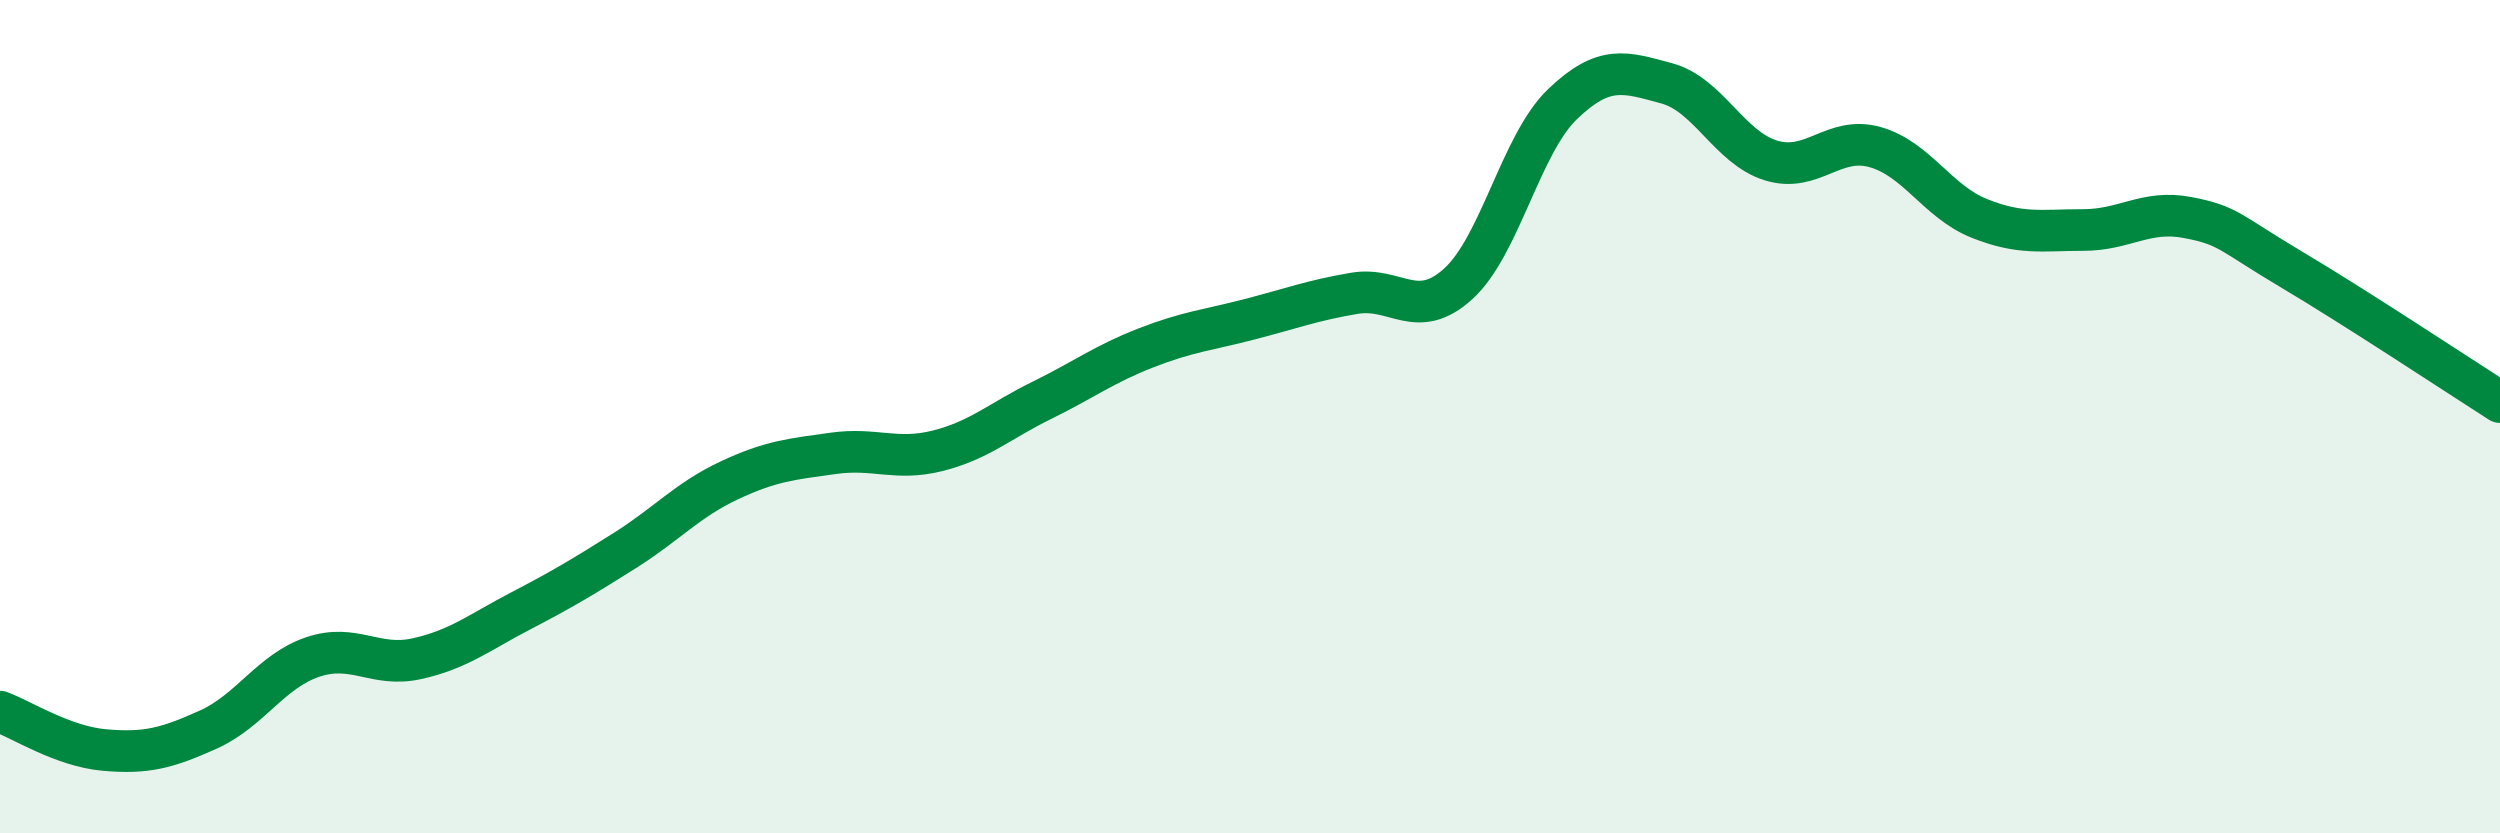
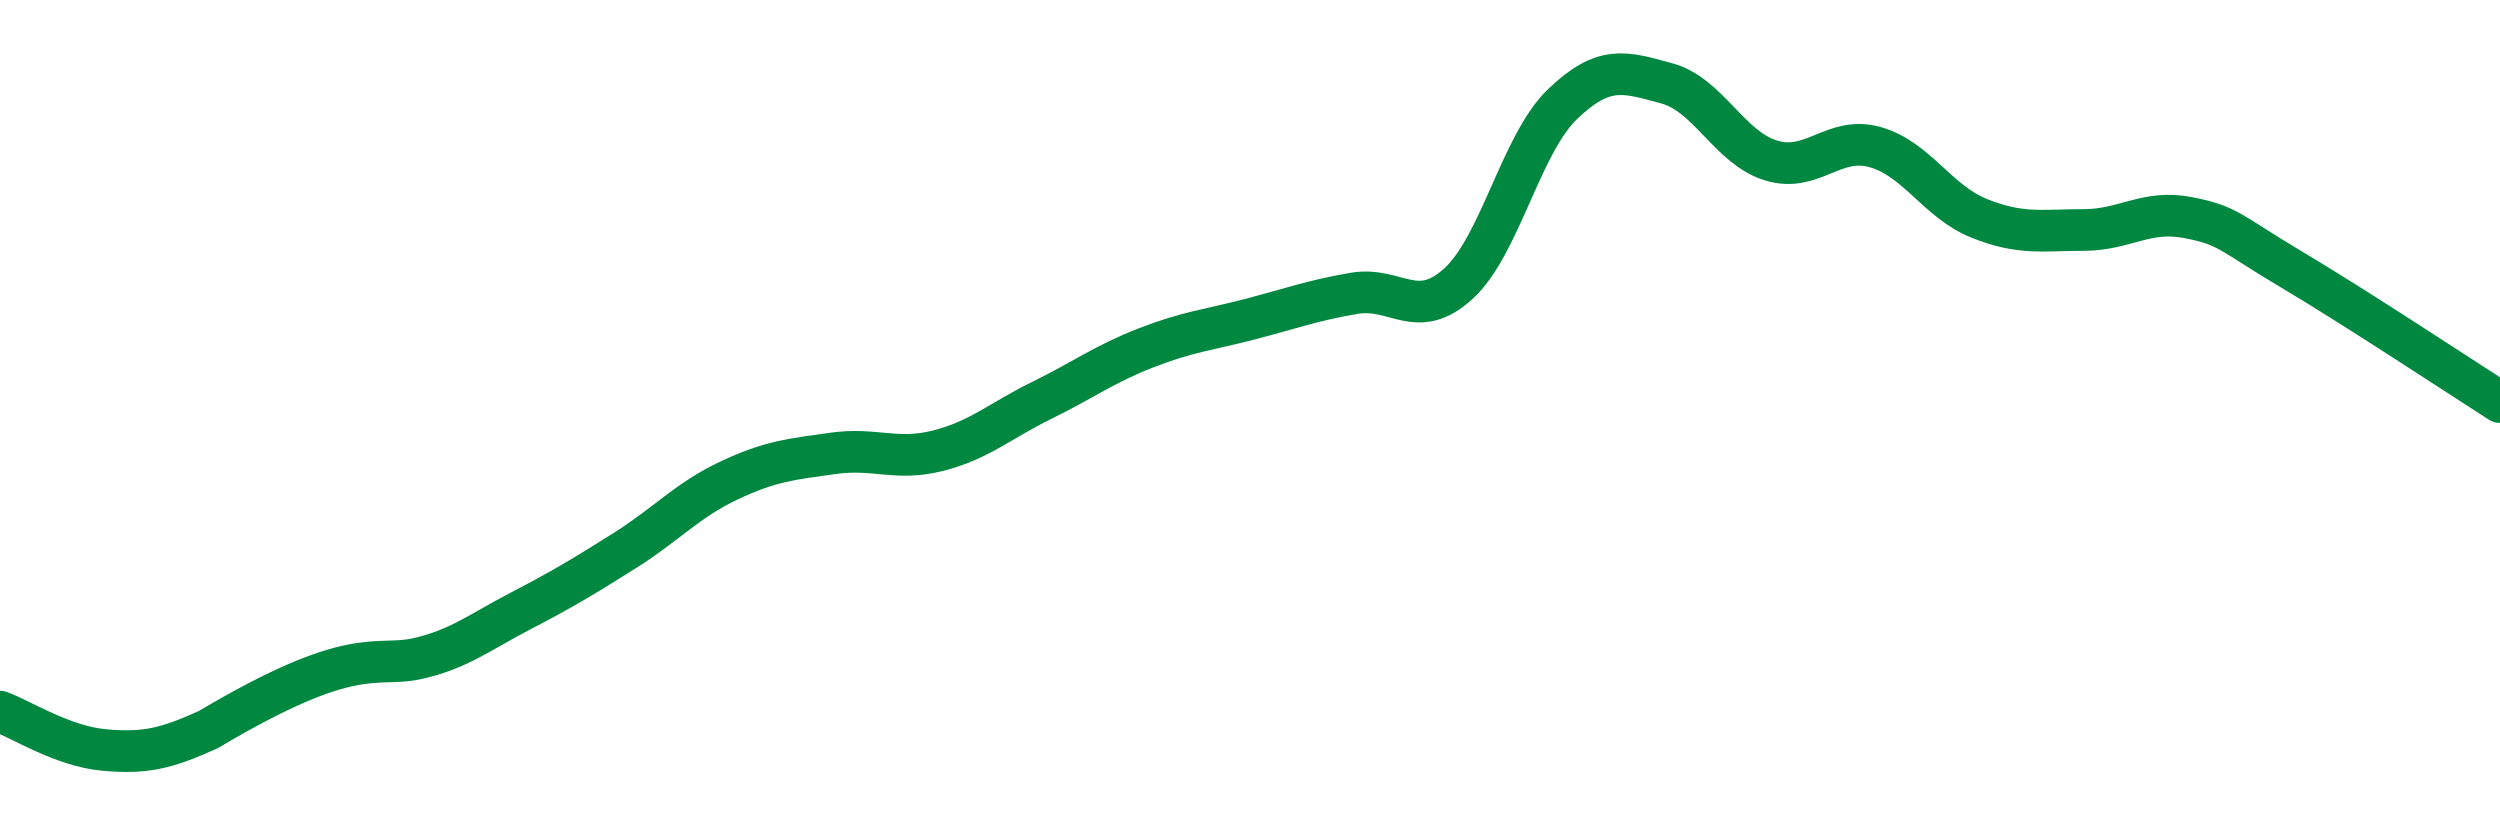
<svg xmlns="http://www.w3.org/2000/svg" width="60" height="20" viewBox="0 0 60 20">
-   <path d="M 0,17.08 C 0.5,17.26 1.5,17.91 2.5,18 C 3.5,18.09 4,17.96 5,17.51 C 6,17.06 6.5,16.11 7.5,15.77 C 8.5,15.43 9,16.03 10,15.81 C 11,15.59 11.5,15.18 12.5,14.66 C 13.5,14.14 14,13.84 15,13.21 C 16,12.58 16.5,12 17.5,11.53 C 18.5,11.06 19,11.02 20,10.88 C 21,10.74 21.5,11.07 22.5,10.82 C 23.5,10.57 24,10.1 25,9.61 C 26,9.12 26.5,8.74 27.5,8.35 C 28.5,7.96 29,7.92 30,7.66 C 31,7.4 31.5,7.21 32.5,7.04 C 33.5,6.87 34,7.72 35,6.81 C 36,5.9 36.5,3.46 37.5,2.5 C 38.5,1.54 39,1.73 40,2 C 41,2.27 41.5,3.54 42.5,3.85 C 43.5,4.16 44,3.25 45,3.53 C 46,3.81 46.5,4.84 47.5,5.24 C 48.5,5.64 49,5.52 50,5.52 C 51,5.52 51.5,5.03 52.5,5.22 C 53.5,5.41 53.5,5.58 55,6.47 C 56.5,7.36 59,9.01 60,9.65L60 20L0 20Z" fill="#008740" opacity="0.1" stroke-linecap="round" stroke-linejoin="round" />
-   <path d="M 0,17.08 C 0.5,17.26 1.5,17.91 2.5,18 C 3.5,18.09 4,17.96 5,17.51 C 6,17.06 6.5,16.11 7.5,15.77 C 8.5,15.43 9,16.03 10,15.81 C 11,15.59 11.5,15.18 12.5,14.66 C 13.5,14.14 14,13.84 15,13.21 C 16,12.58 16.5,12 17.5,11.53 C 18.5,11.06 19,11.02 20,10.88 C 21,10.74 21.5,11.07 22.5,10.82 C 23.5,10.57 24,10.1 25,9.61 C 26,9.12 26.5,8.74 27.5,8.35 C 28.5,7.96 29,7.92 30,7.66 C 31,7.4 31.5,7.21 32.5,7.04 C 33.5,6.87 34,7.72 35,6.81 C 36,5.9 36.5,3.46 37.5,2.5 C 38.5,1.54 39,1.73 40,2 C 41,2.27 41.5,3.54 42.5,3.85 C 43.5,4.16 44,3.25 45,3.53 C 46,3.81 46.5,4.84 47.5,5.24 C 48.5,5.64 49,5.52 50,5.52 C 51,5.52 51.5,5.03 52.5,5.22 C 53.5,5.41 53.5,5.58 55,6.47 C 56.5,7.36 59,9.01 60,9.65" stroke="#008740" stroke-width="1" fill="none" stroke-linecap="round" stroke-linejoin="round" />
+   <path d="M 0,17.08 C 0.5,17.26 1.5,17.91 2.5,18 C 3.5,18.09 4,17.96 5,17.51 C 8.5,15.43 9,16.03 10,15.81 C 11,15.59 11.5,15.18 12.5,14.66 C 13.5,14.14 14,13.84 15,13.21 C 16,12.58 16.5,12 17.5,11.53 C 18.5,11.06 19,11.02 20,10.88 C 21,10.74 21.5,11.07 22.5,10.82 C 23.5,10.57 24,10.1 25,9.61 C 26,9.12 26.5,8.74 27.5,8.35 C 28.5,7.96 29,7.92 30,7.66 C 31,7.4 31.5,7.21 32.5,7.04 C 33.5,6.87 34,7.72 35,6.81 C 36,5.9 36.5,3.46 37.5,2.5 C 38.5,1.54 39,1.73 40,2 C 41,2.27 41.5,3.54 42.5,3.85 C 43.5,4.16 44,3.25 45,3.53 C 46,3.81 46.5,4.84 47.5,5.24 C 48.5,5.64 49,5.52 50,5.52 C 51,5.52 51.5,5.03 52.5,5.22 C 53.5,5.41 53.5,5.58 55,6.47 C 56.5,7.36 59,9.01 60,9.65" stroke="#008740" stroke-width="1" fill="none" stroke-linecap="round" stroke-linejoin="round" />
</svg>